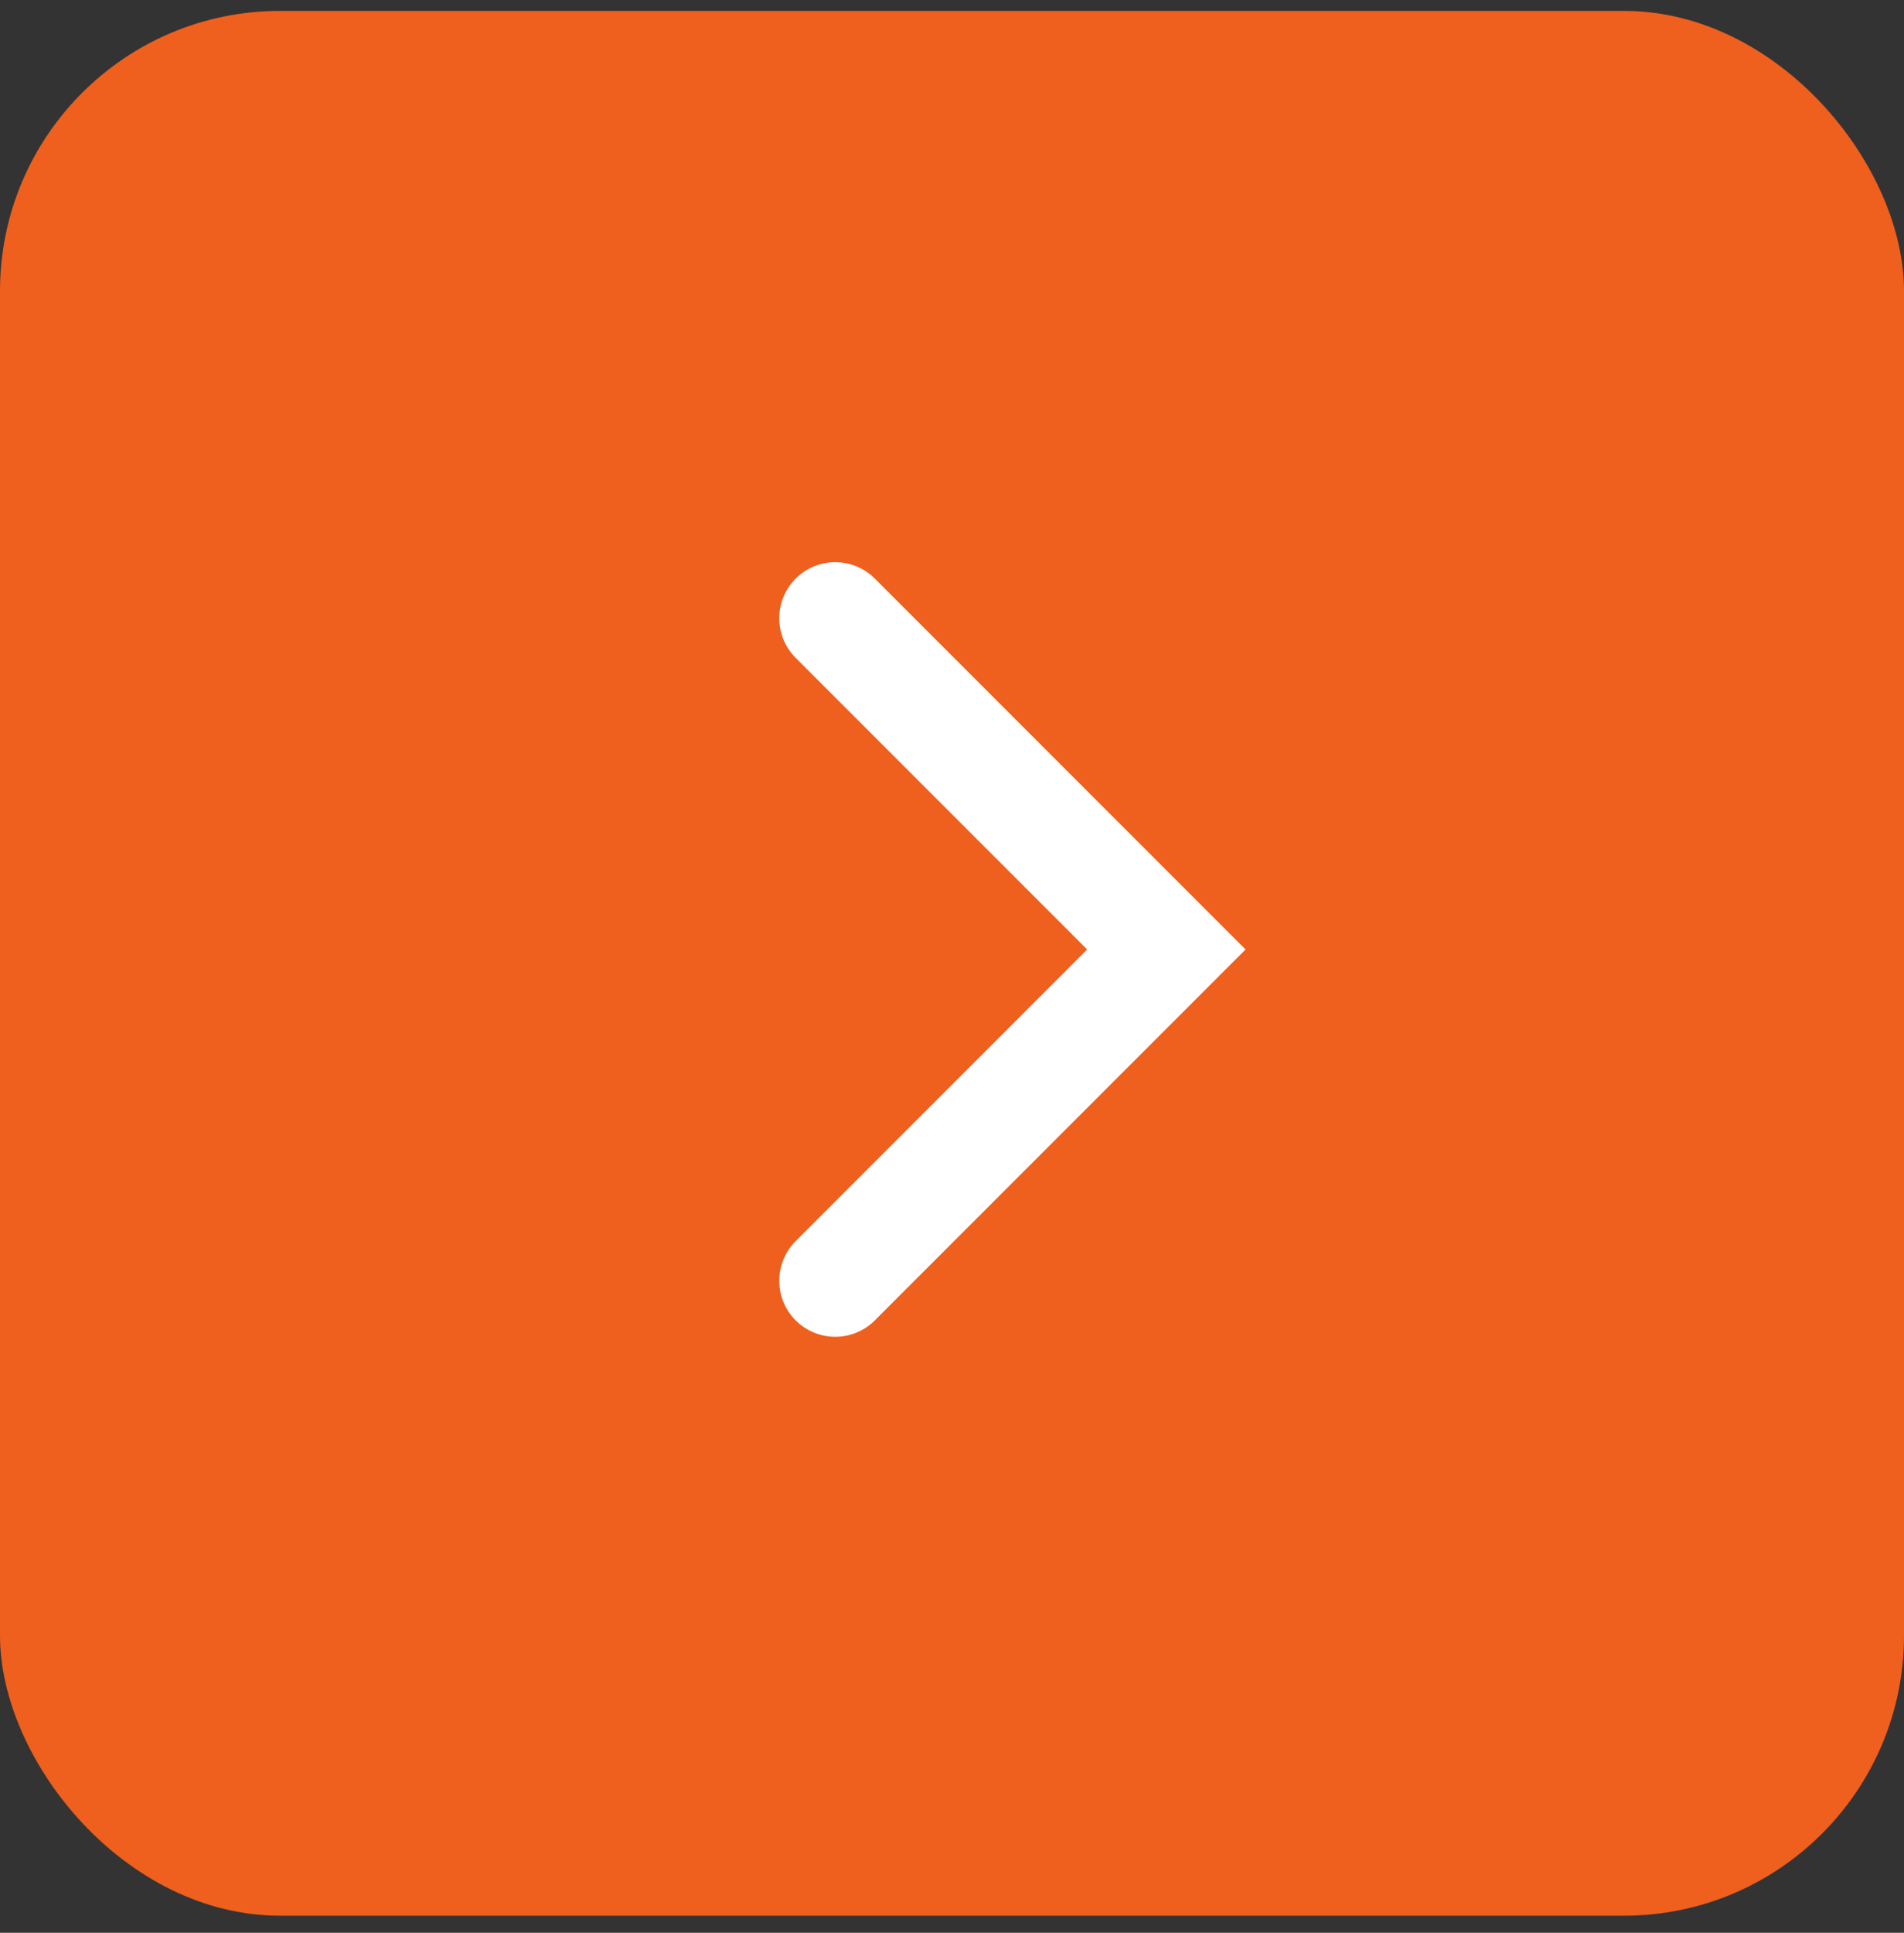
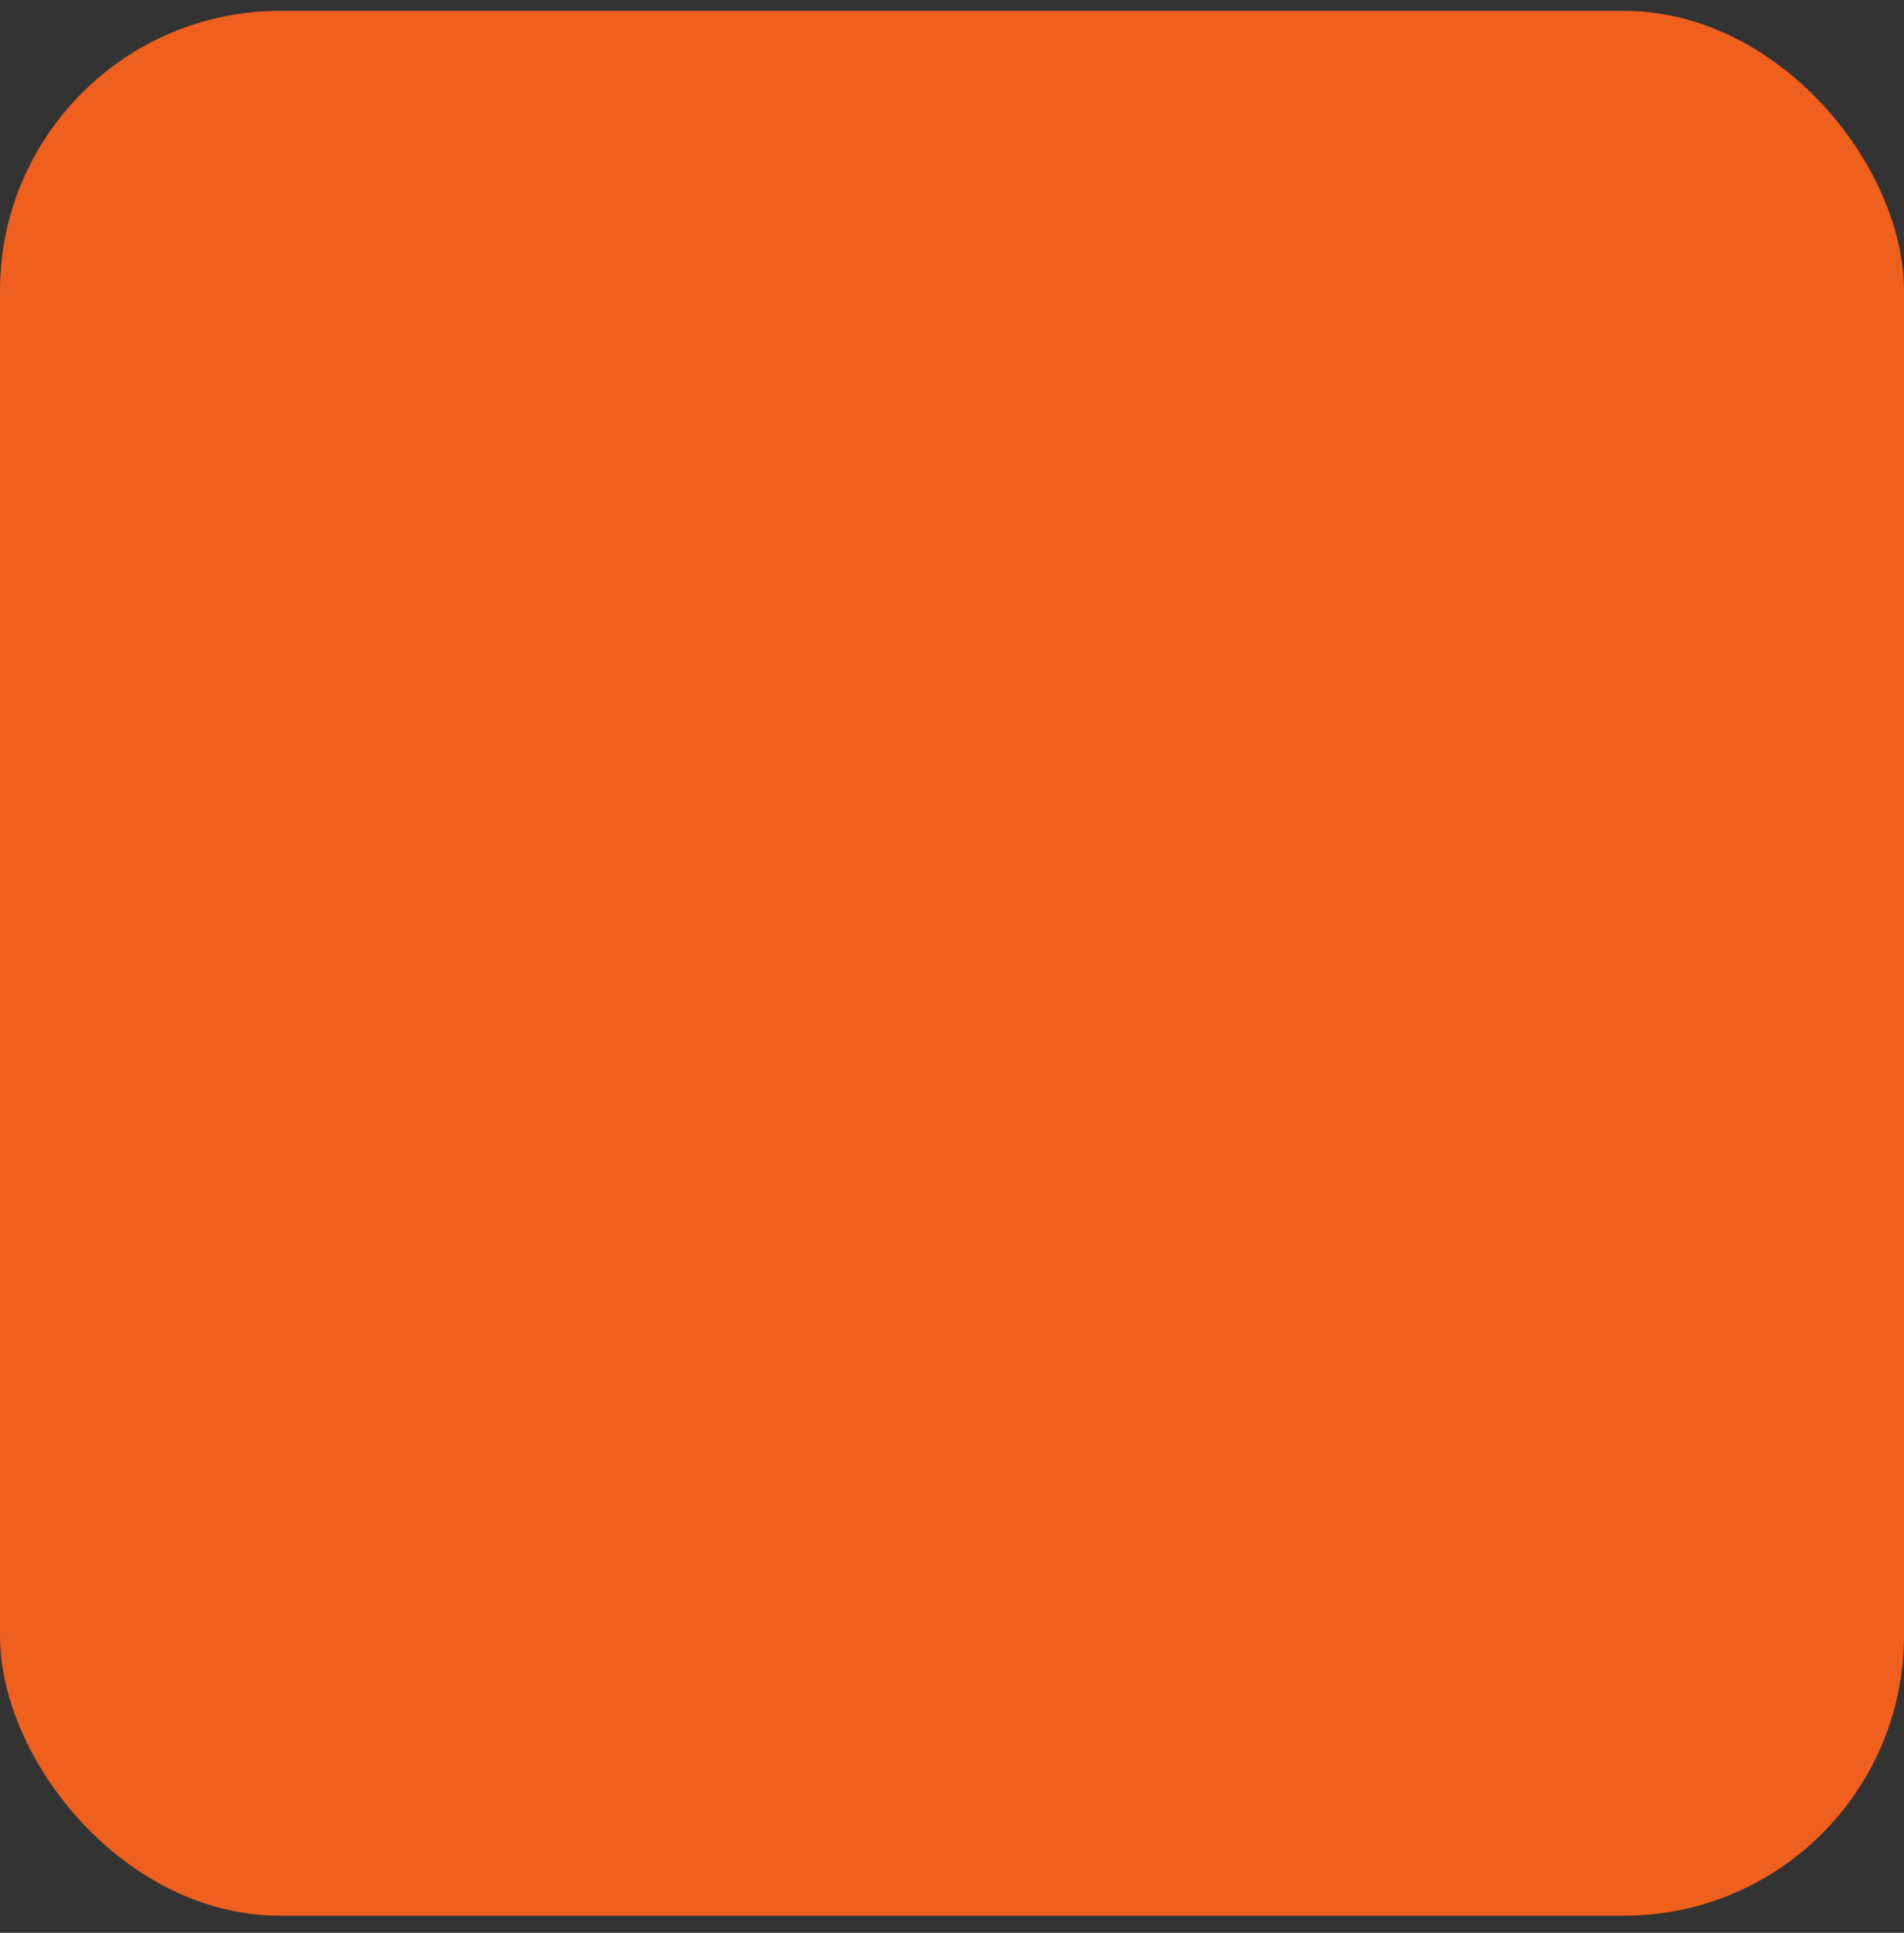
<svg xmlns="http://www.w3.org/2000/svg" width="68" height="69" viewBox="0 0 68 69" fill="none">
  <rect x="0" y="0" width="68" height="69" fill="#333333" stroke="none" />
  <rect y="0.389" width="68" height="68" rx="10" fill="#EF5F1D" />
-   <path d="M29.83 22.07L41.656 33.896L29.83 45.722" stroke="white" stroke-width="4" stroke-linecap="round" />
</svg>